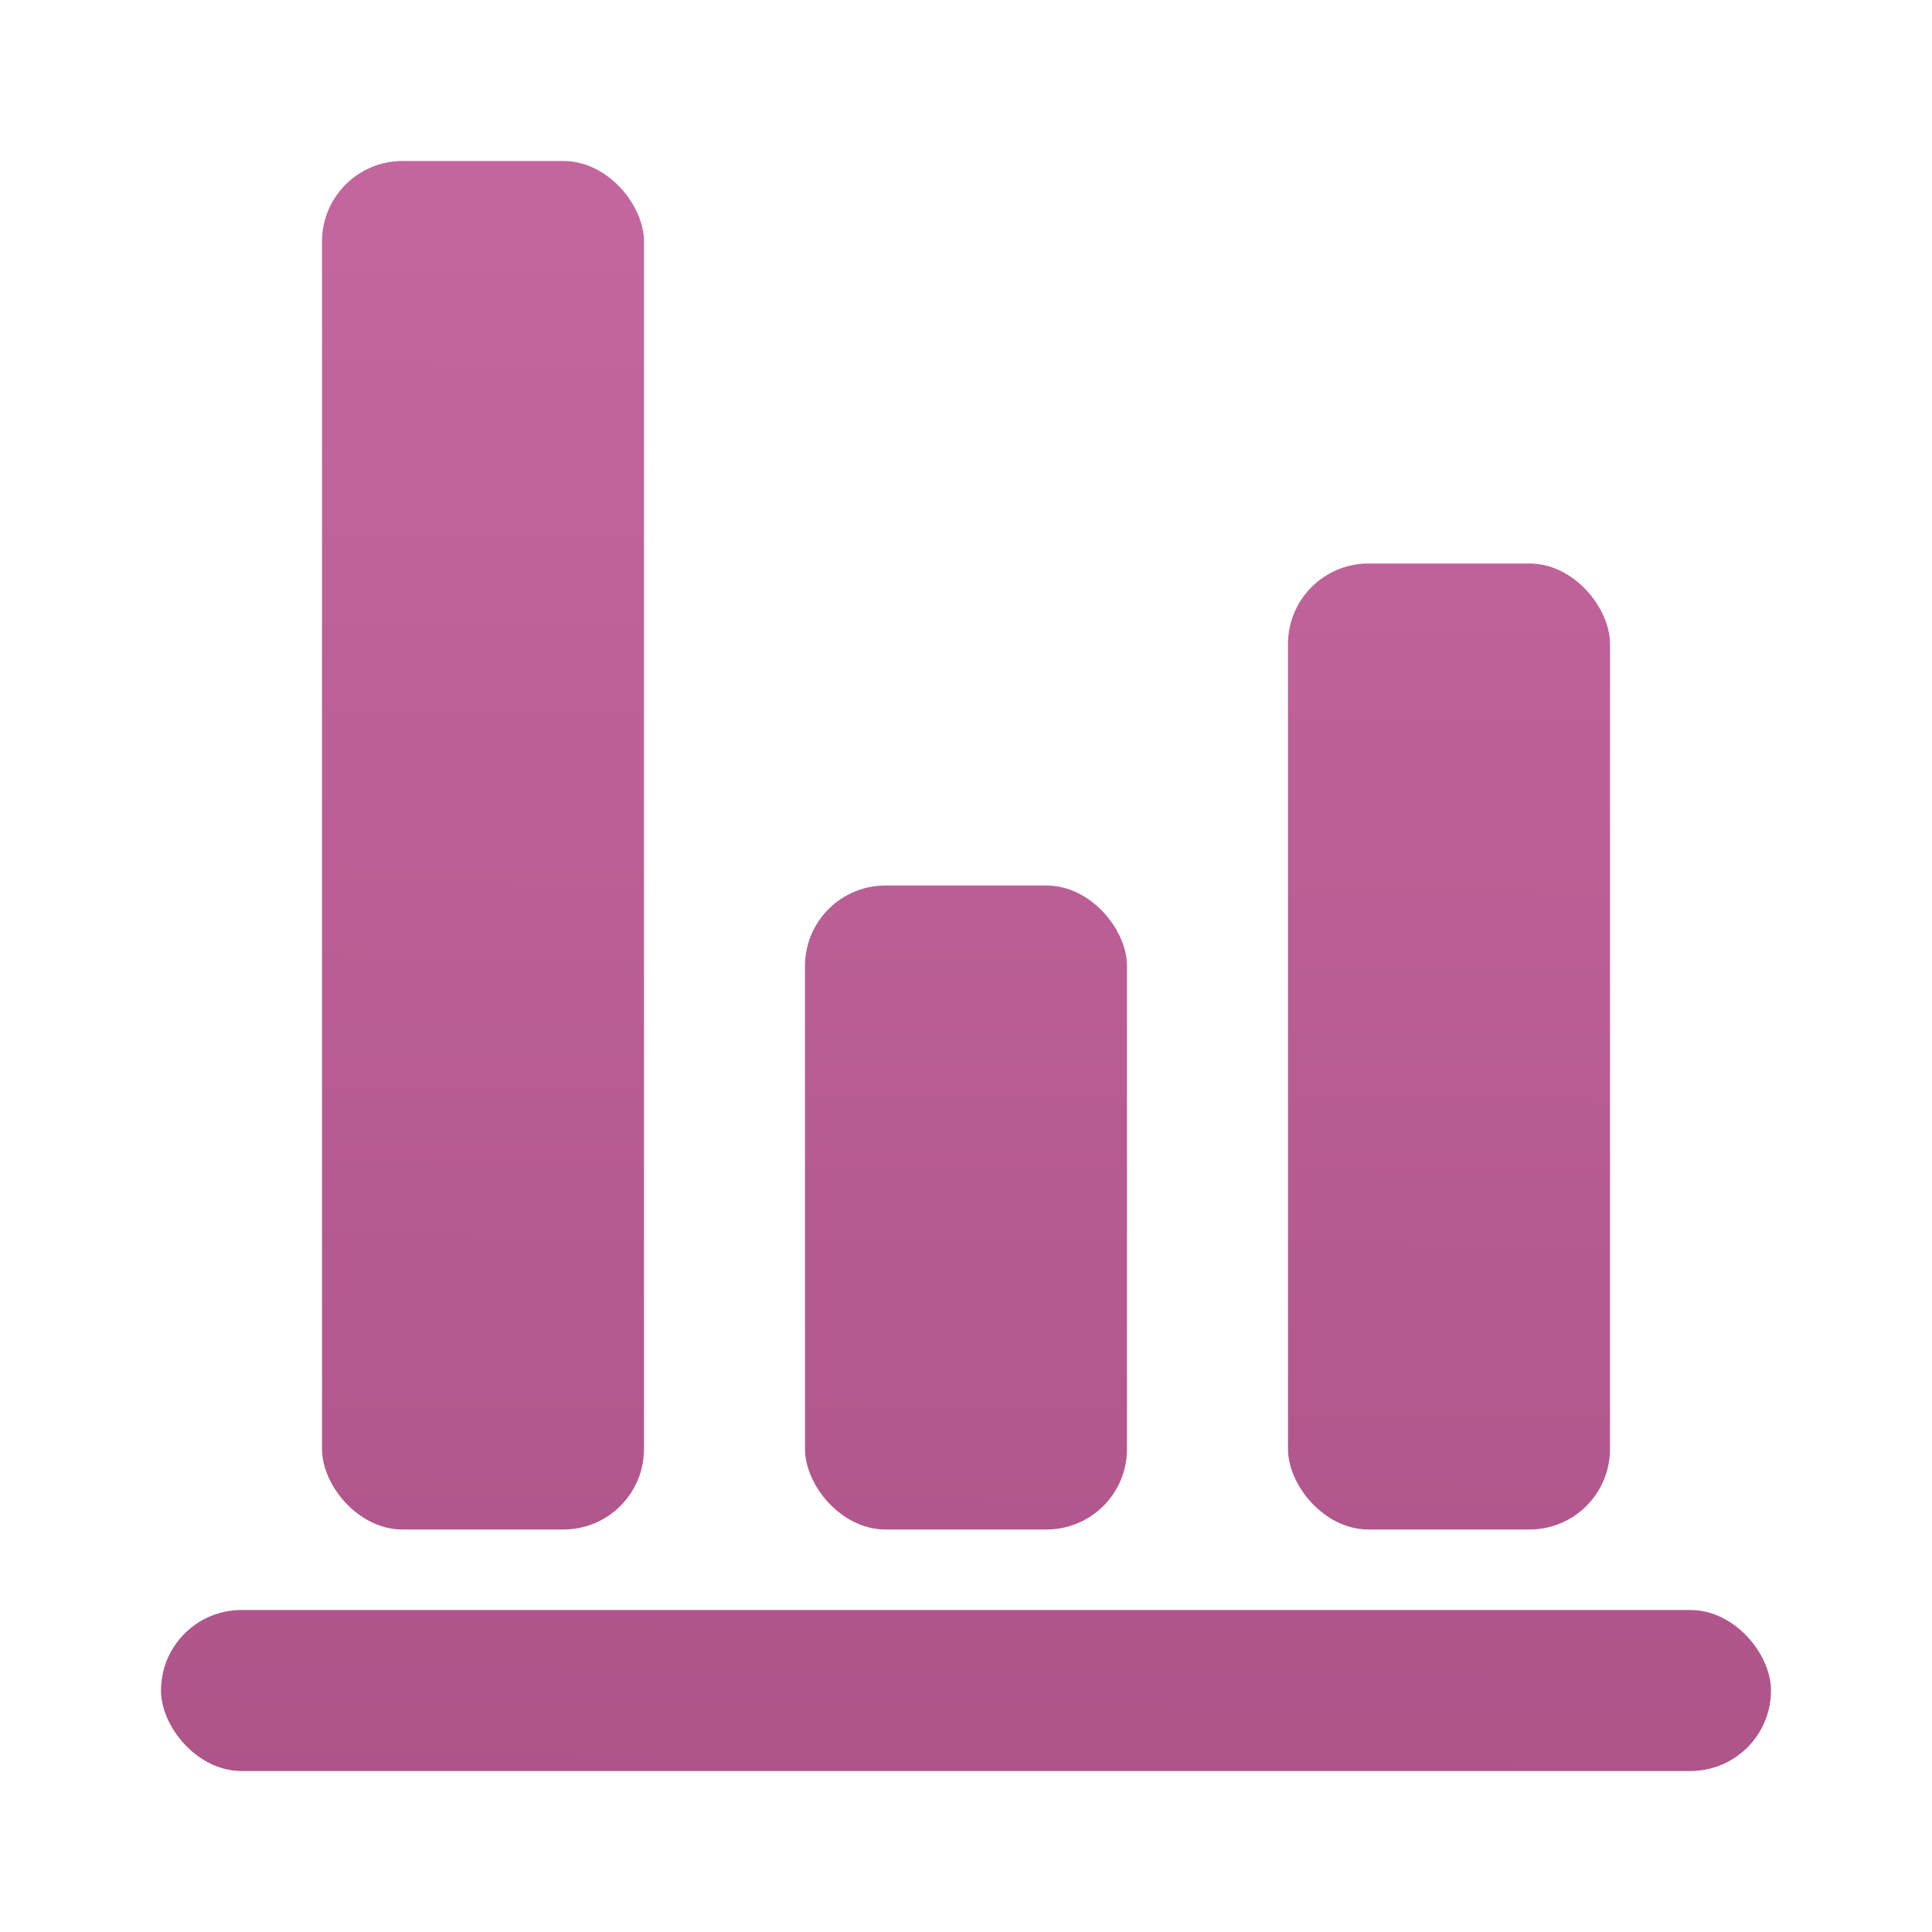
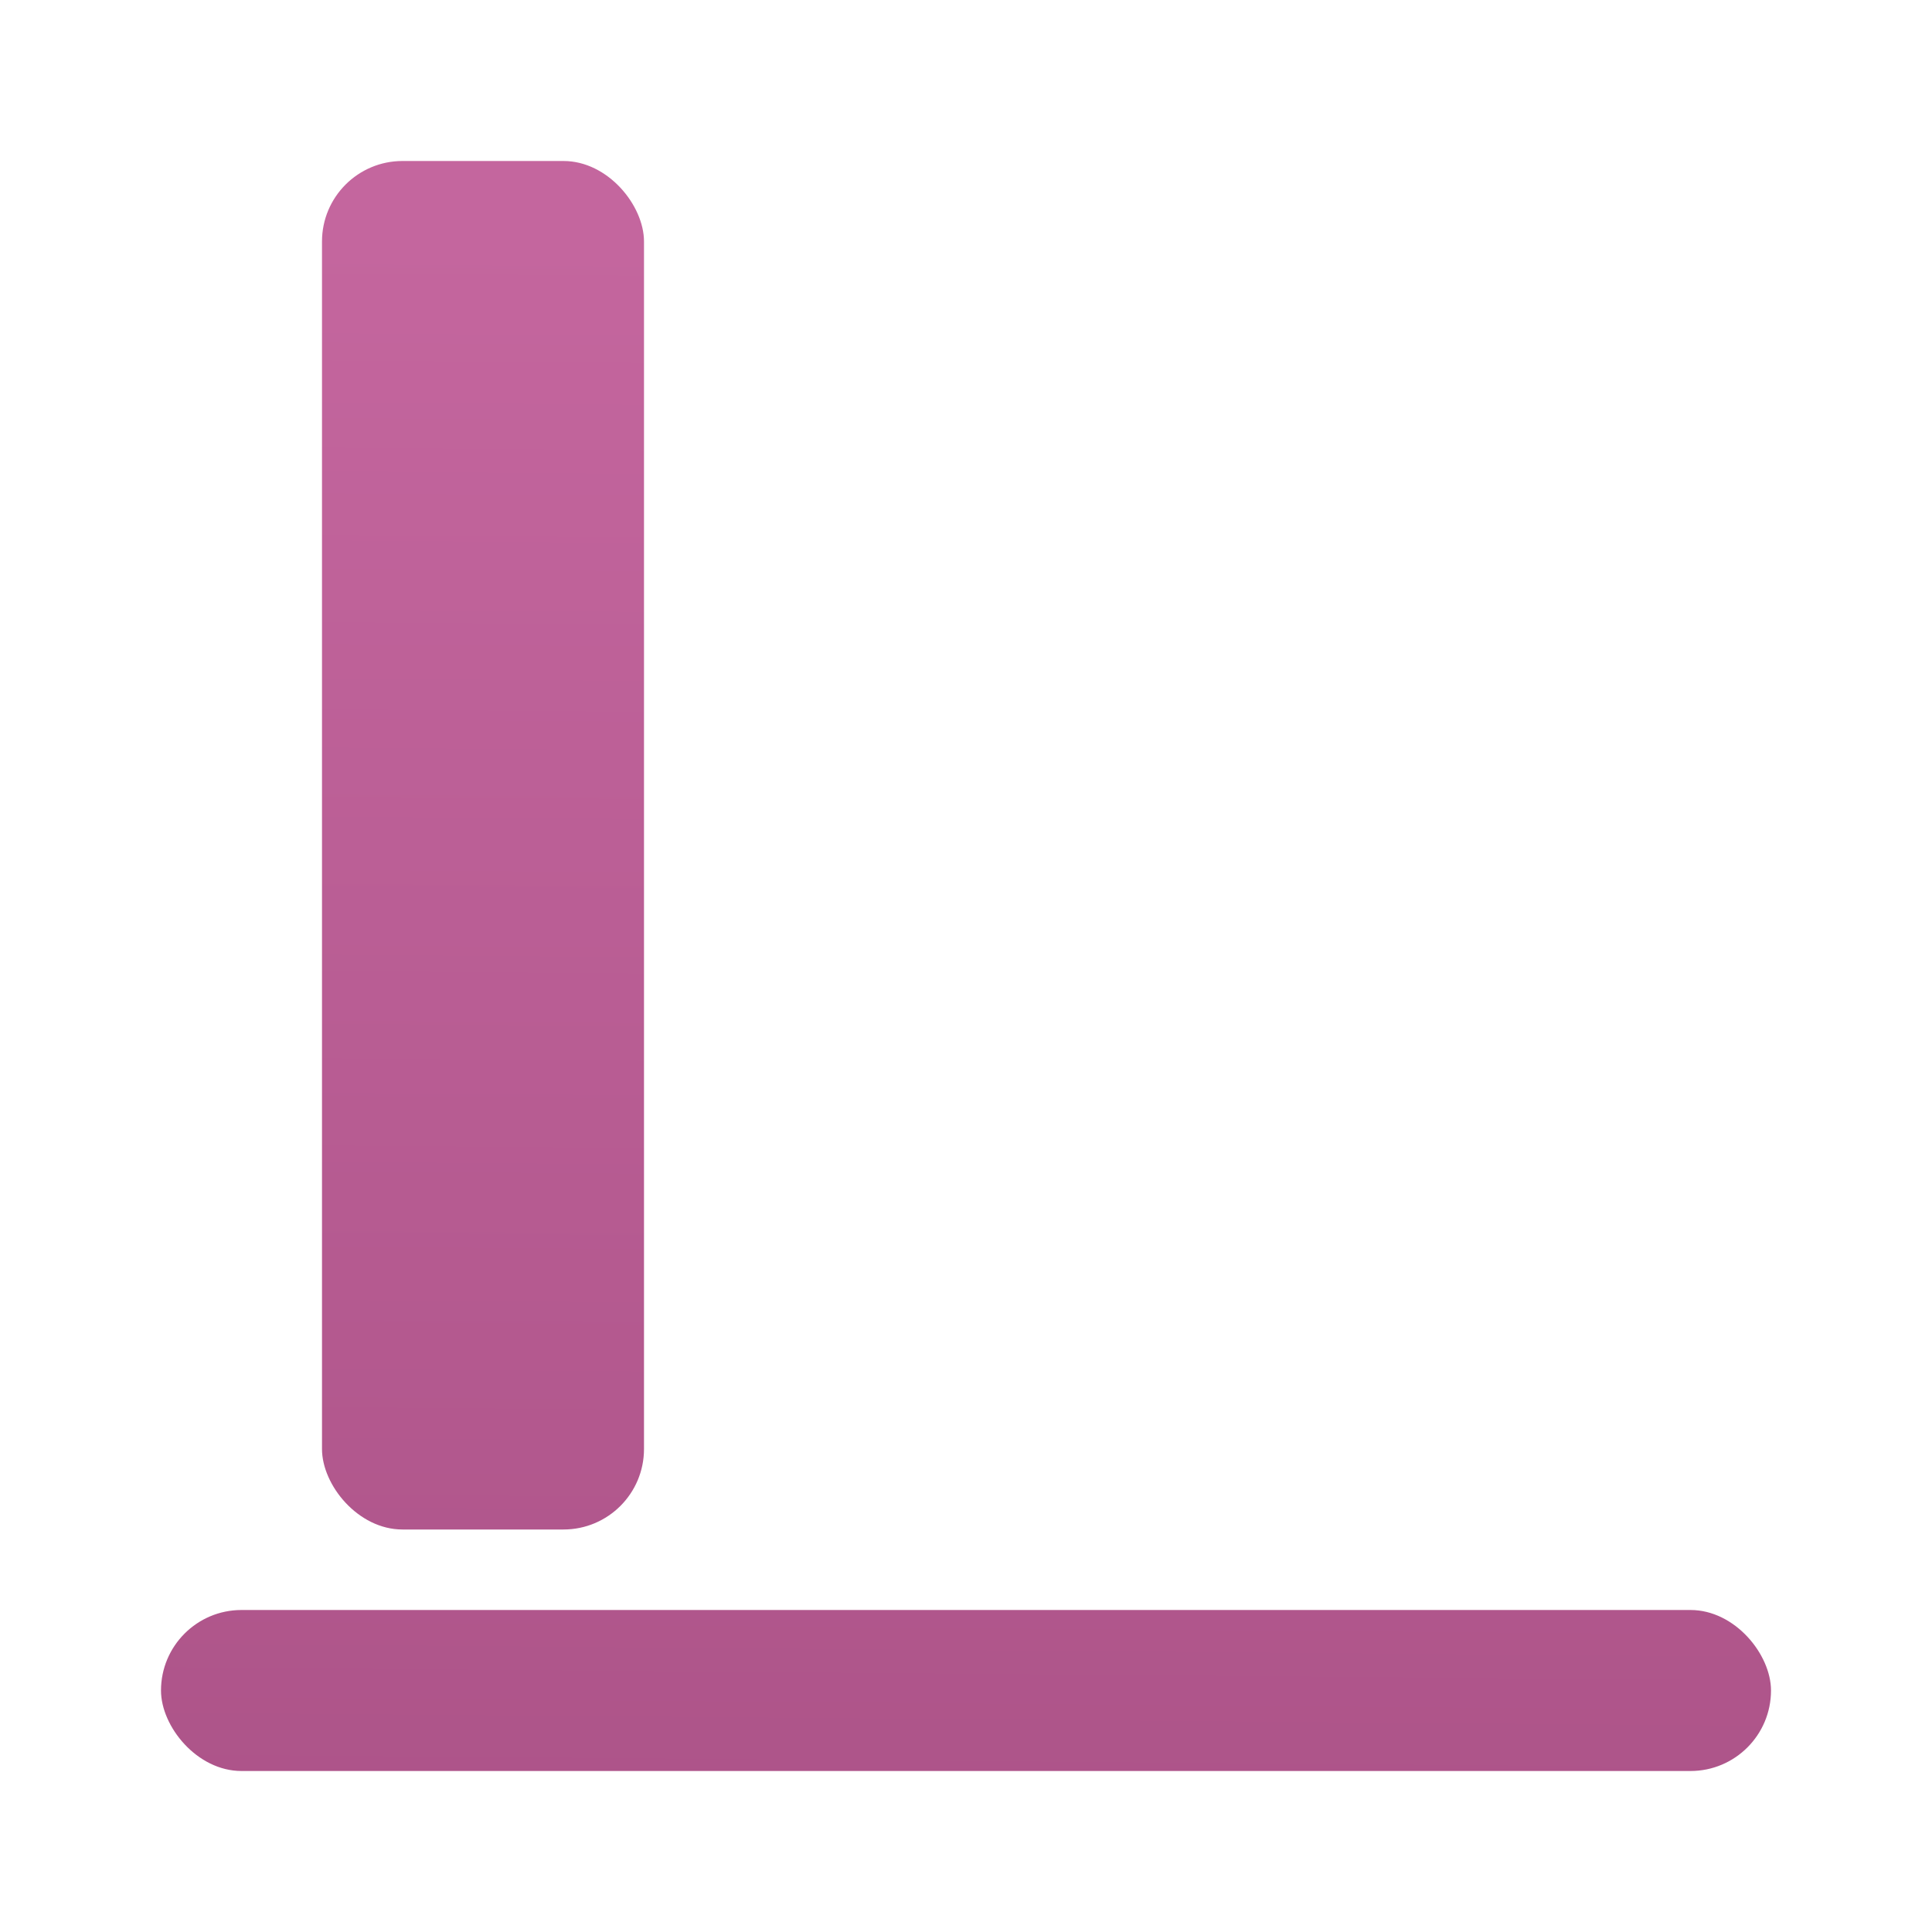
<svg xmlns="http://www.w3.org/2000/svg" xmlns:xlink="http://www.w3.org/1999/xlink" id="Layer_1" data-name="Layer 1" viewBox="0 0 24 24">
  <defs>
    <linearGradient id="New_Gradient_Swatch_1" x1="12.15" y1="2.92" x2="11.98" y2="23.5" gradientUnits="userSpaceOnUse">
      <stop offset="0" stop-color="#c4669e" />
      <stop offset="1" stop-color="#ac5388" />
    </linearGradient>
    <linearGradient id="New_Gradient_Swatch_1-2" x1="6.06" y1="2.87" x2="5.9" y2="23.45" xlink:href="#New_Gradient_Swatch_1" />
    <linearGradient id="New_Gradient_Swatch_1-3" x1="12.1" y1="2.92" x2="11.93" y2="23.5" xlink:href="#New_Gradient_Swatch_1" />
    <linearGradient id="New_Gradient_Swatch_1-4" x1="18.08" y1="2.97" x2="17.91" y2="23.55" xlink:href="#New_Gradient_Swatch_1" />
  </defs>
  <rect x="2" y="20" width="20" height="2" rx="1" ry="1" style="fill:url(#New_Gradient_Swatch_1)" />
  <rect x="4" y="2" width="4" height="17" rx="1" ry="1" style="fill:url(#New_Gradient_Swatch_1-2)" />
-   <rect x="10" y="11" width="4" height="8" rx="1" ry="1" style="fill:url(#New_Gradient_Swatch_1-3)" />
-   <rect x="16" y="7" width="4" height="12" rx="1" ry="1" style="fill:url(#New_Gradient_Swatch_1-4)" />
</svg>